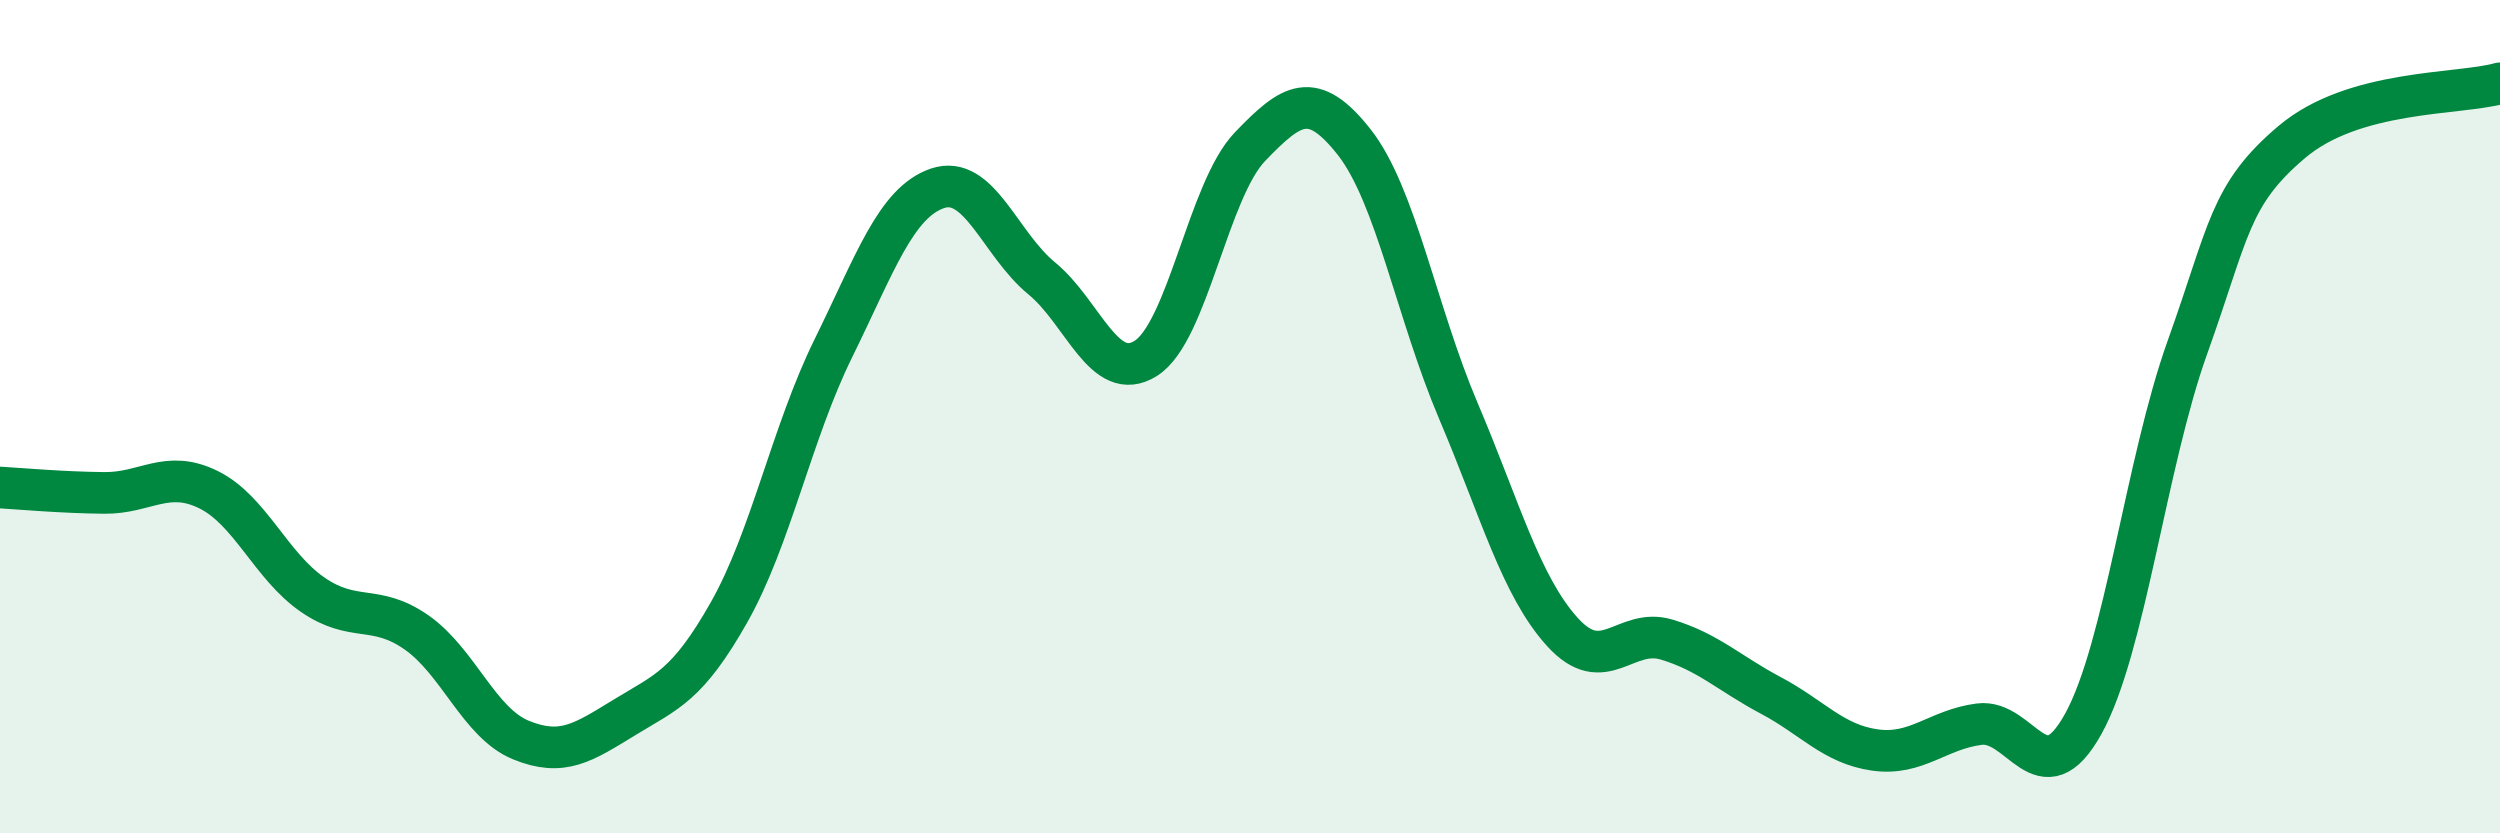
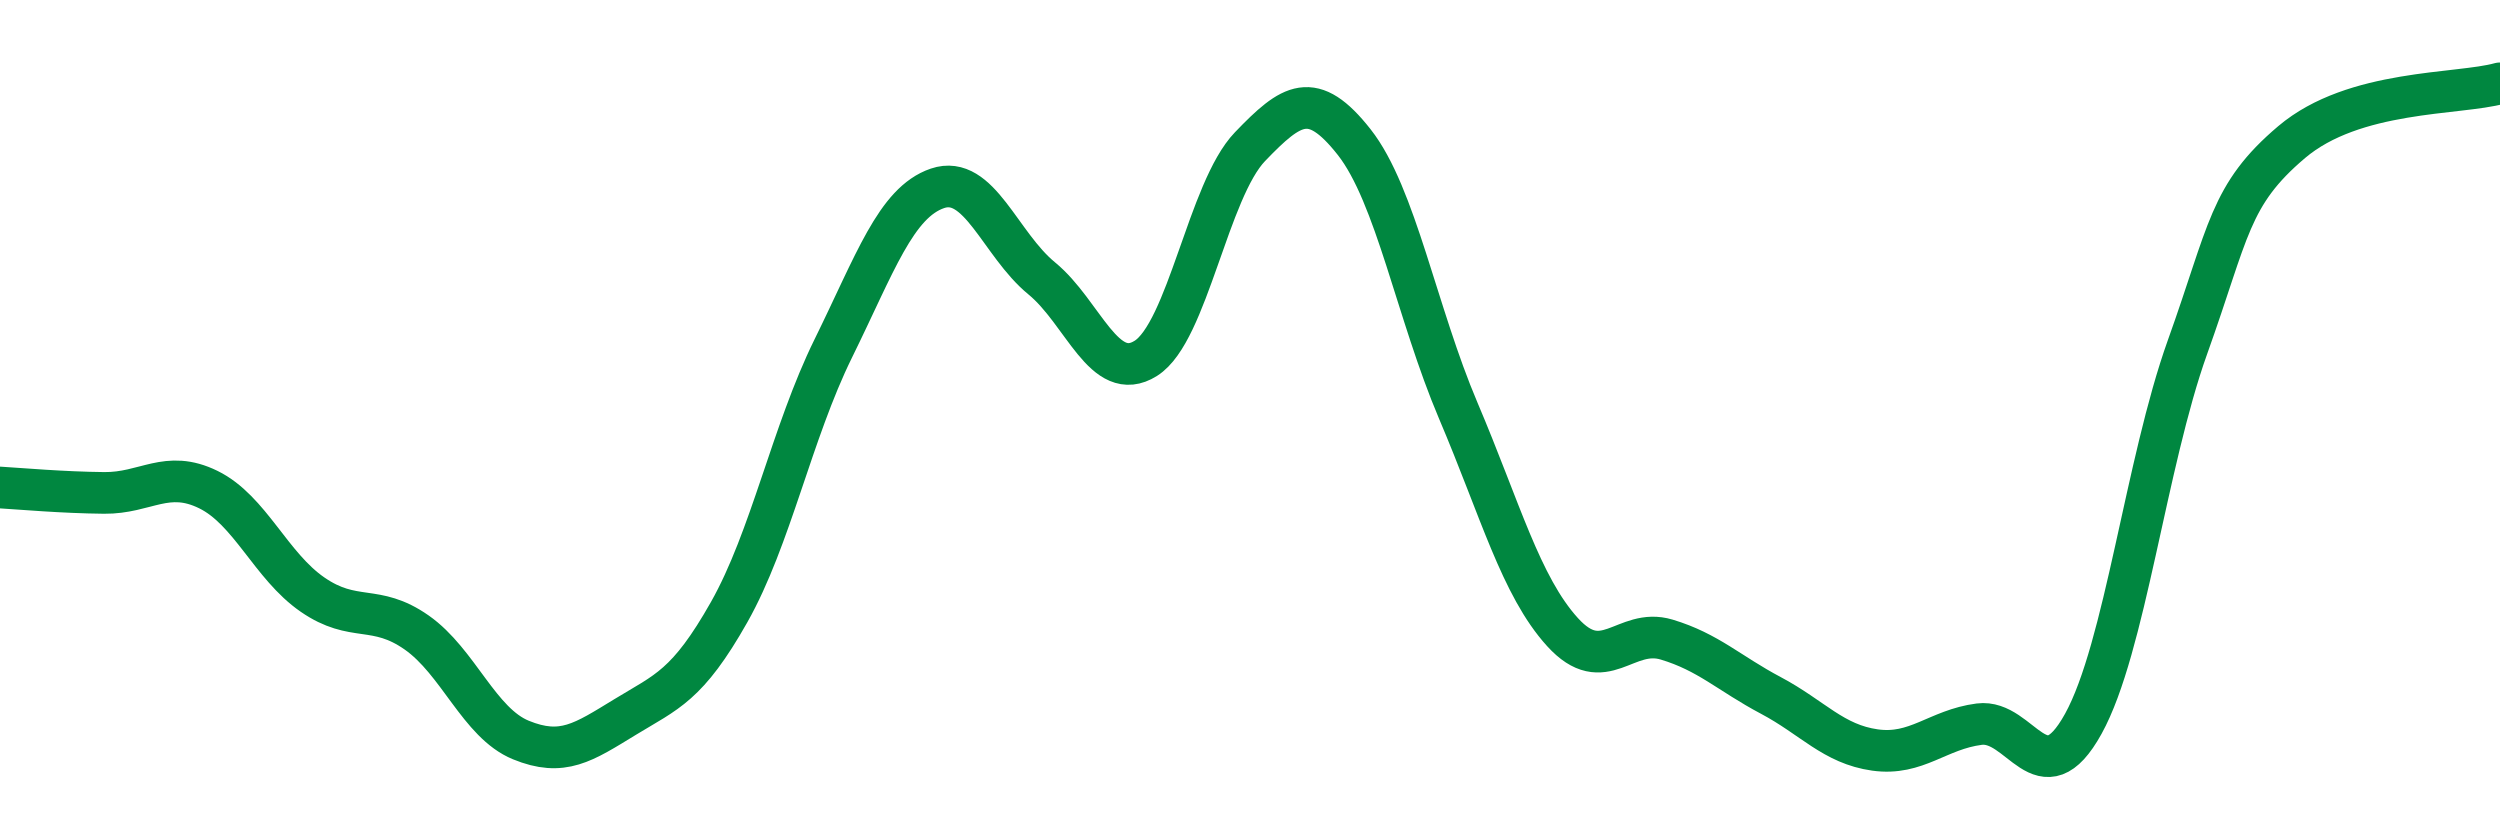
<svg xmlns="http://www.w3.org/2000/svg" width="60" height="20" viewBox="0 0 60 20">
-   <path d="M 0,11.7 C 0.5,11.73 1.5,11.82 2.5,11.83 C 3.5,11.84 4,11.26 5,11.75 C 6,12.24 6.5,13.58 7.5,14.27 C 8.5,14.96 9,14.48 10,15.18 C 11,15.88 11.5,17.35 12.5,17.76 C 13.5,18.17 14,17.82 15,17.21 C 16,16.6 16.5,16.46 17.5,14.69 C 18.5,12.92 19,10.39 20,8.36 C 21,6.33 21.5,4.86 22.5,4.52 C 23.5,4.18 24,5.86 25,6.68 C 26,7.5 26.5,9.23 27.5,8.6 C 28.5,7.97 29,4.56 30,3.52 C 31,2.48 31.5,2.14 32.5,3.41 C 33.5,4.68 34,7.51 35,9.86 C 36,12.21 36.5,14.07 37.5,15.17 C 38.5,16.27 39,15.05 40,15.35 C 41,15.65 41.5,16.16 42.5,16.69 C 43.5,17.22 44,17.86 45,18 C 46,18.14 46.5,17.51 47.5,17.38 C 48.5,17.25 49,19.18 50,17.37 C 51,15.56 51.5,11.12 52.5,8.33 C 53.5,5.54 53.5,4.68 55,3.41 C 56.5,2.14 59,2.28 60,2L60 20L0 20Z" fill="#008740" opacity="0.1" stroke-linecap="round" stroke-linejoin="round" />
  <path d="M 0,11.7 C 0.5,11.73 1.5,11.82 2.5,11.83 C 3.5,11.84 4,11.26 5,11.75 C 6,12.24 6.5,13.58 7.5,14.27 C 8.5,14.96 9,14.48 10,15.18 C 11,15.88 11.5,17.35 12.5,17.76 C 13.5,18.17 14,17.82 15,17.21 C 16,16.6 16.5,16.46 17.5,14.69 C 18.5,12.92 19,10.39 20,8.36 C 21,6.33 21.5,4.86 22.5,4.52 C 23.5,4.18 24,5.86 25,6.68 C 26,7.5 26.5,9.23 27.5,8.6 C 28.5,7.97 29,4.56 30,3.52 C 31,2.48 31.5,2.14 32.5,3.41 C 33.5,4.68 34,7.51 35,9.86 C 36,12.21 36.5,14.07 37.5,15.17 C 38.5,16.27 39,15.05 40,15.35 C 41,15.65 41.5,16.16 42.5,16.69 C 43.5,17.22 44,17.86 45,18 C 46,18.14 46.5,17.51 47.5,17.38 C 48.5,17.25 49,19.18 50,17.37 C 51,15.56 51.5,11.12 52.5,8.33 C 53.5,5.54 53.5,4.68 55,3.41 C 56.5,2.14 59,2.28 60,2" stroke="#008740" stroke-width="1" fill="none" stroke-linecap="round" stroke-linejoin="round" />
</svg>